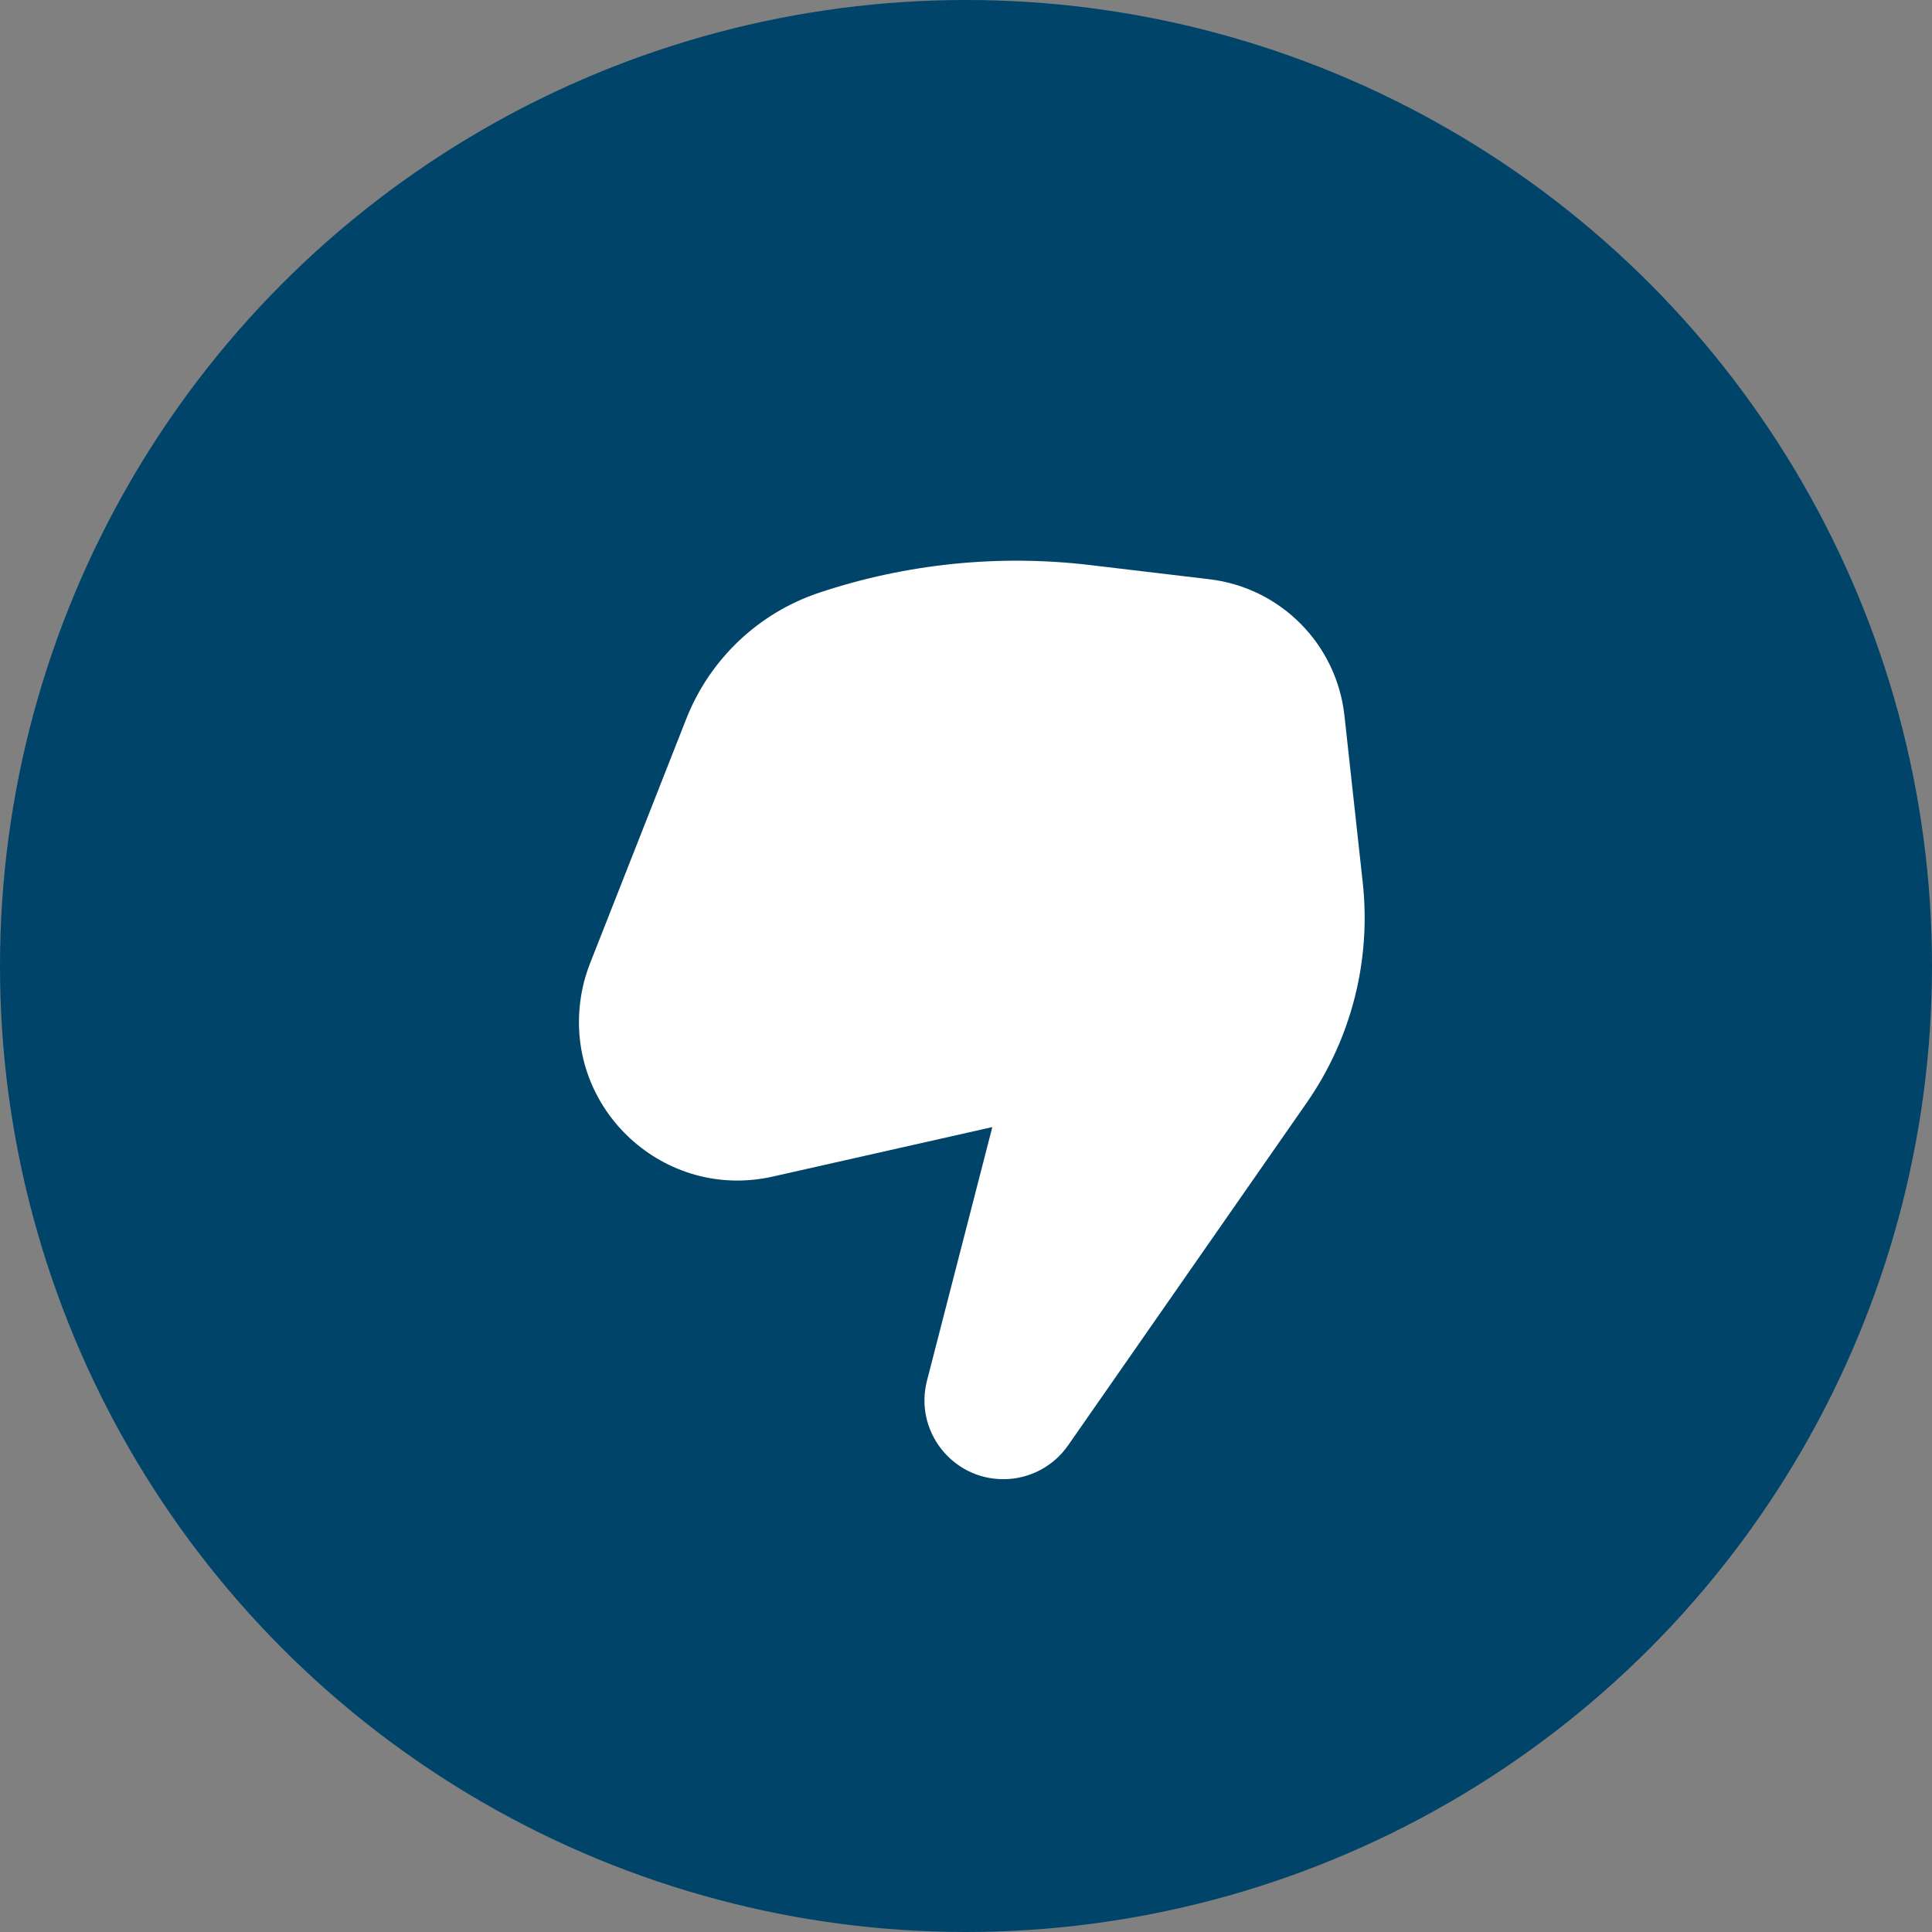
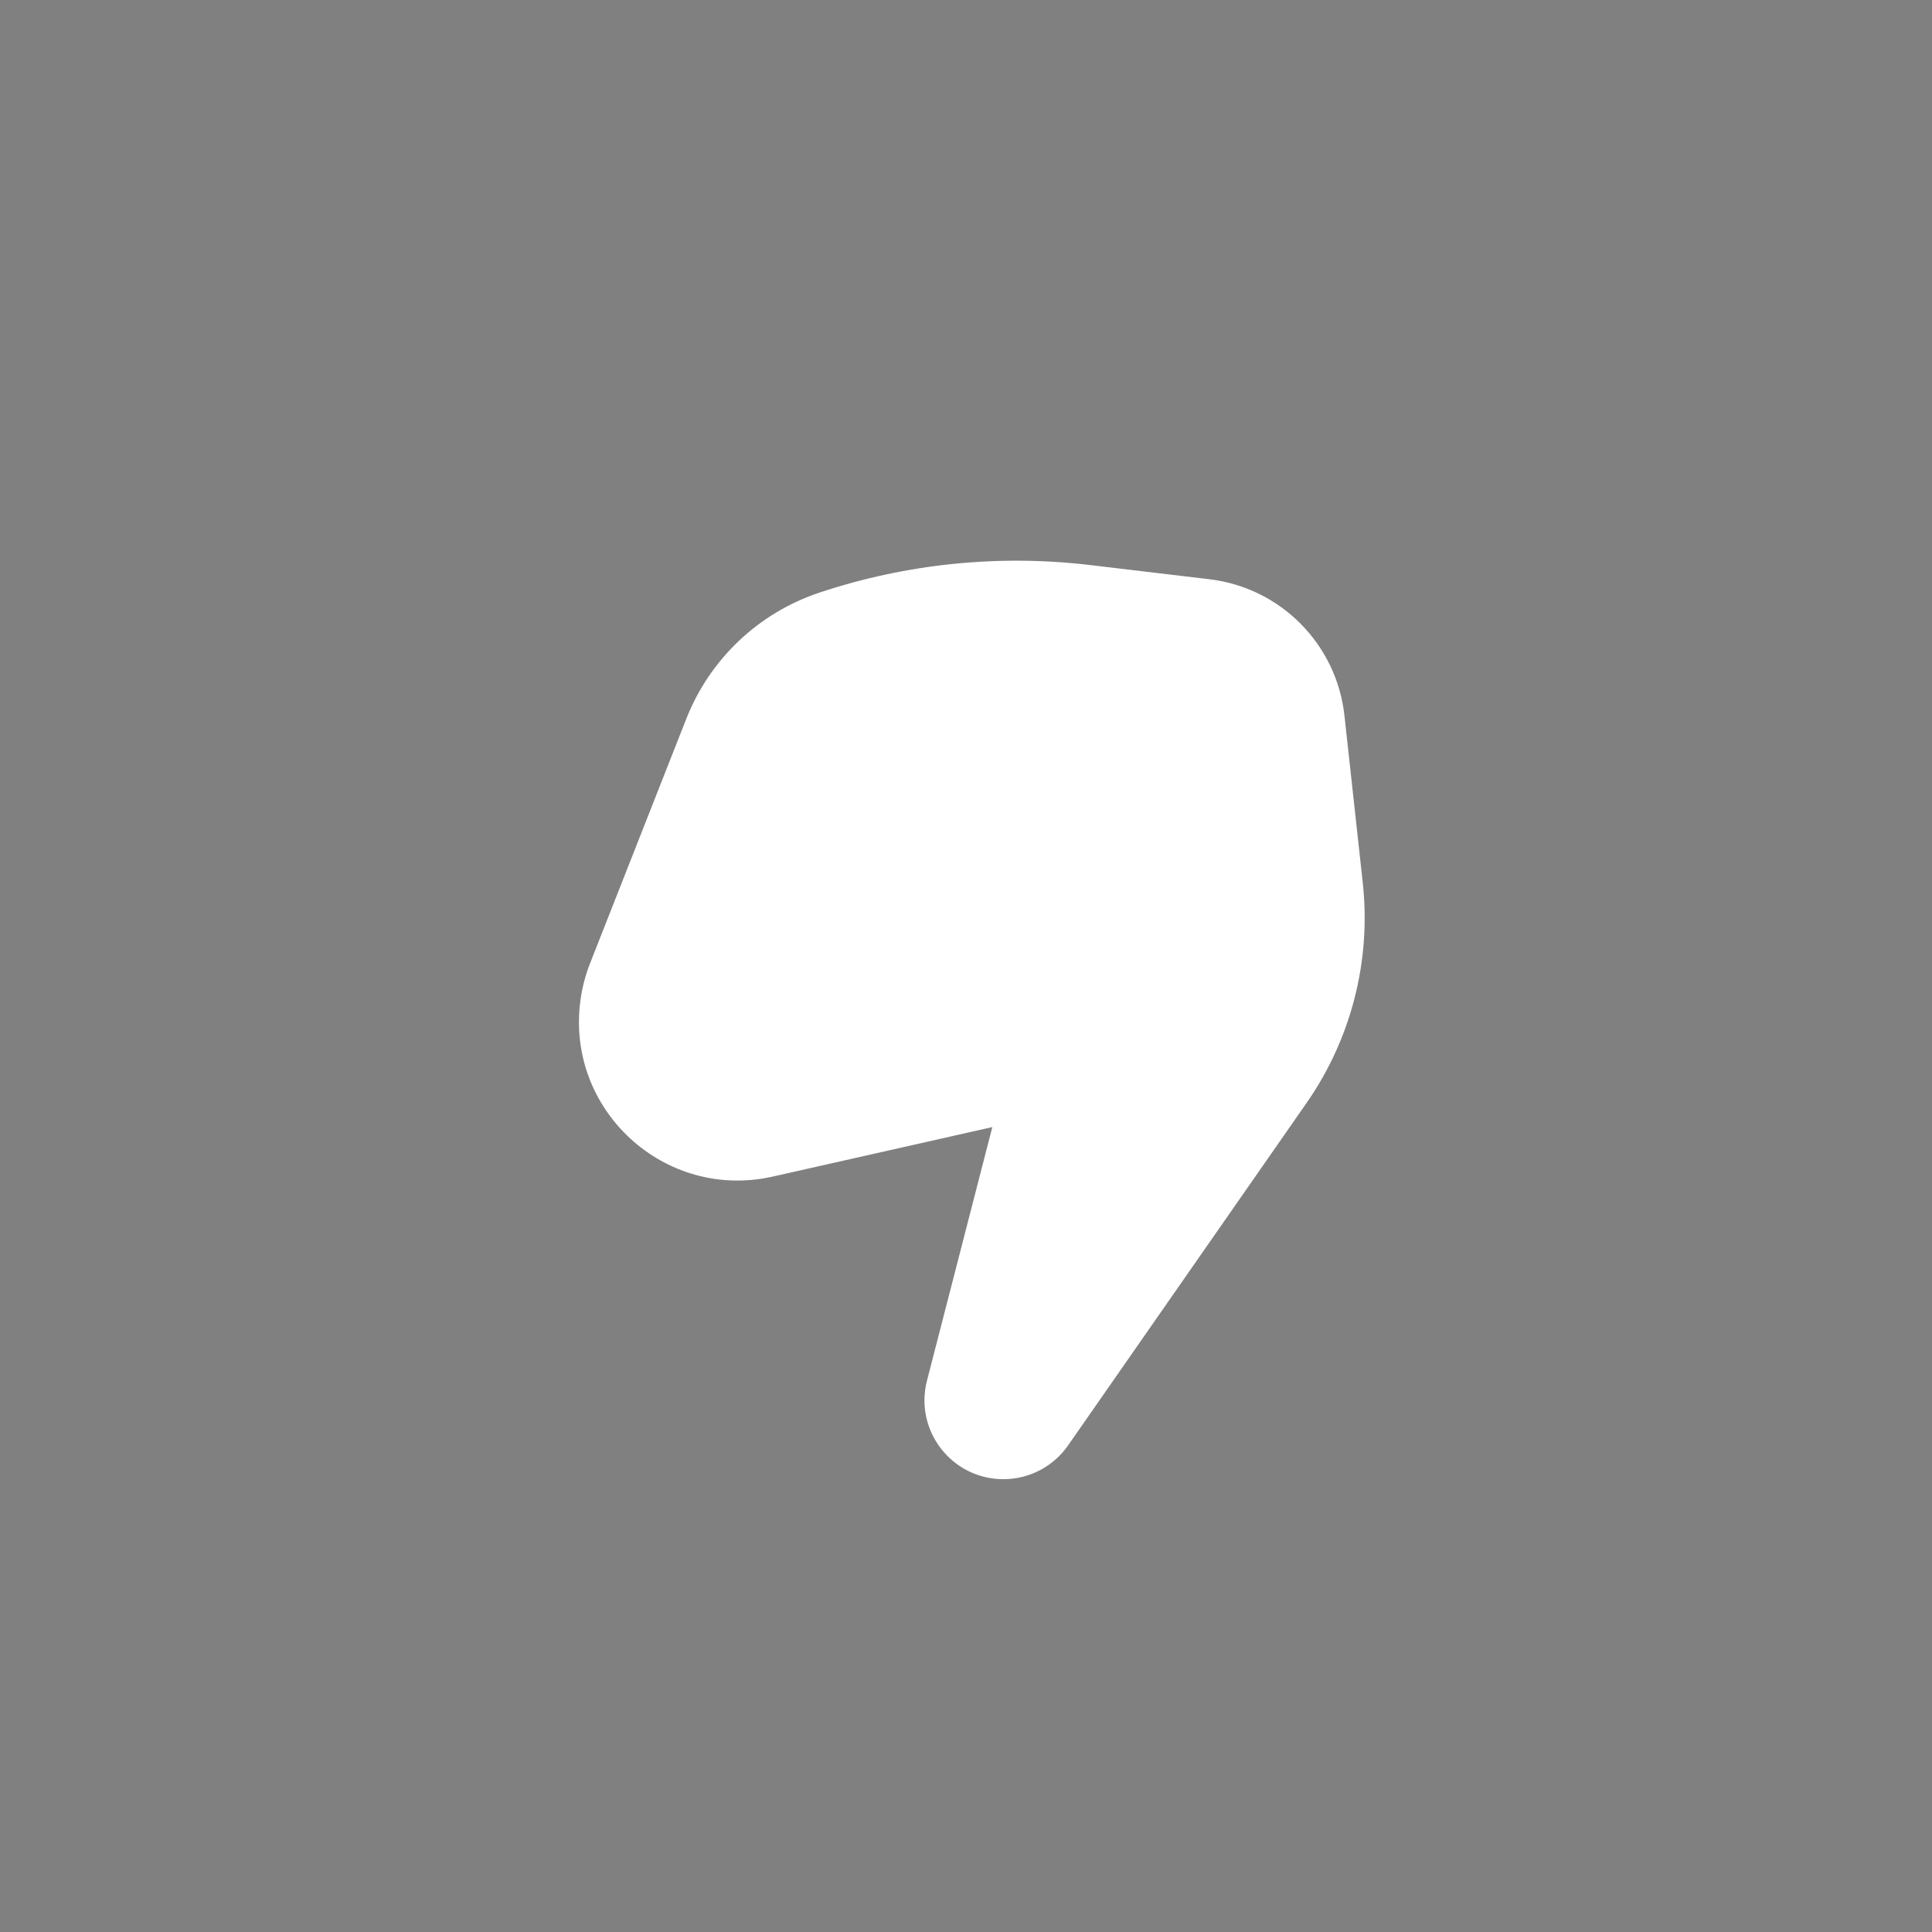
<svg xmlns="http://www.w3.org/2000/svg" width="32" height="32" viewBox="0 0 32 32" fill="none">
  <rect x="0" y="0" width="32" height="32" fill="#808080" stroke="none" />
-   <circle cx="16" cy="16" r="16" transform="rotate(180 16 16)" fill="#00446A" />
  <path d="M16.619 24.5C17.046 24.5 17.447 24.291 17.691 23.94L21.641 18.268C22.383 17.203 22.713 15.905 22.571 14.615L22.268 11.851C22.138 10.67 21.211 9.734 20.031 9.594L18.055 9.359C16.546 9.18 15.016 9.335 13.574 9.815C12.565 10.15 11.757 10.916 11.367 11.906L9.772 15.959C9.695 16.155 9.642 16.359 9.614 16.568C9.367 18.385 11.009 19.891 12.798 19.488L16.436 18.668L15.354 22.867C15.14 23.694 15.765 24.5 16.619 24.5Z" fill="white" />
</svg>